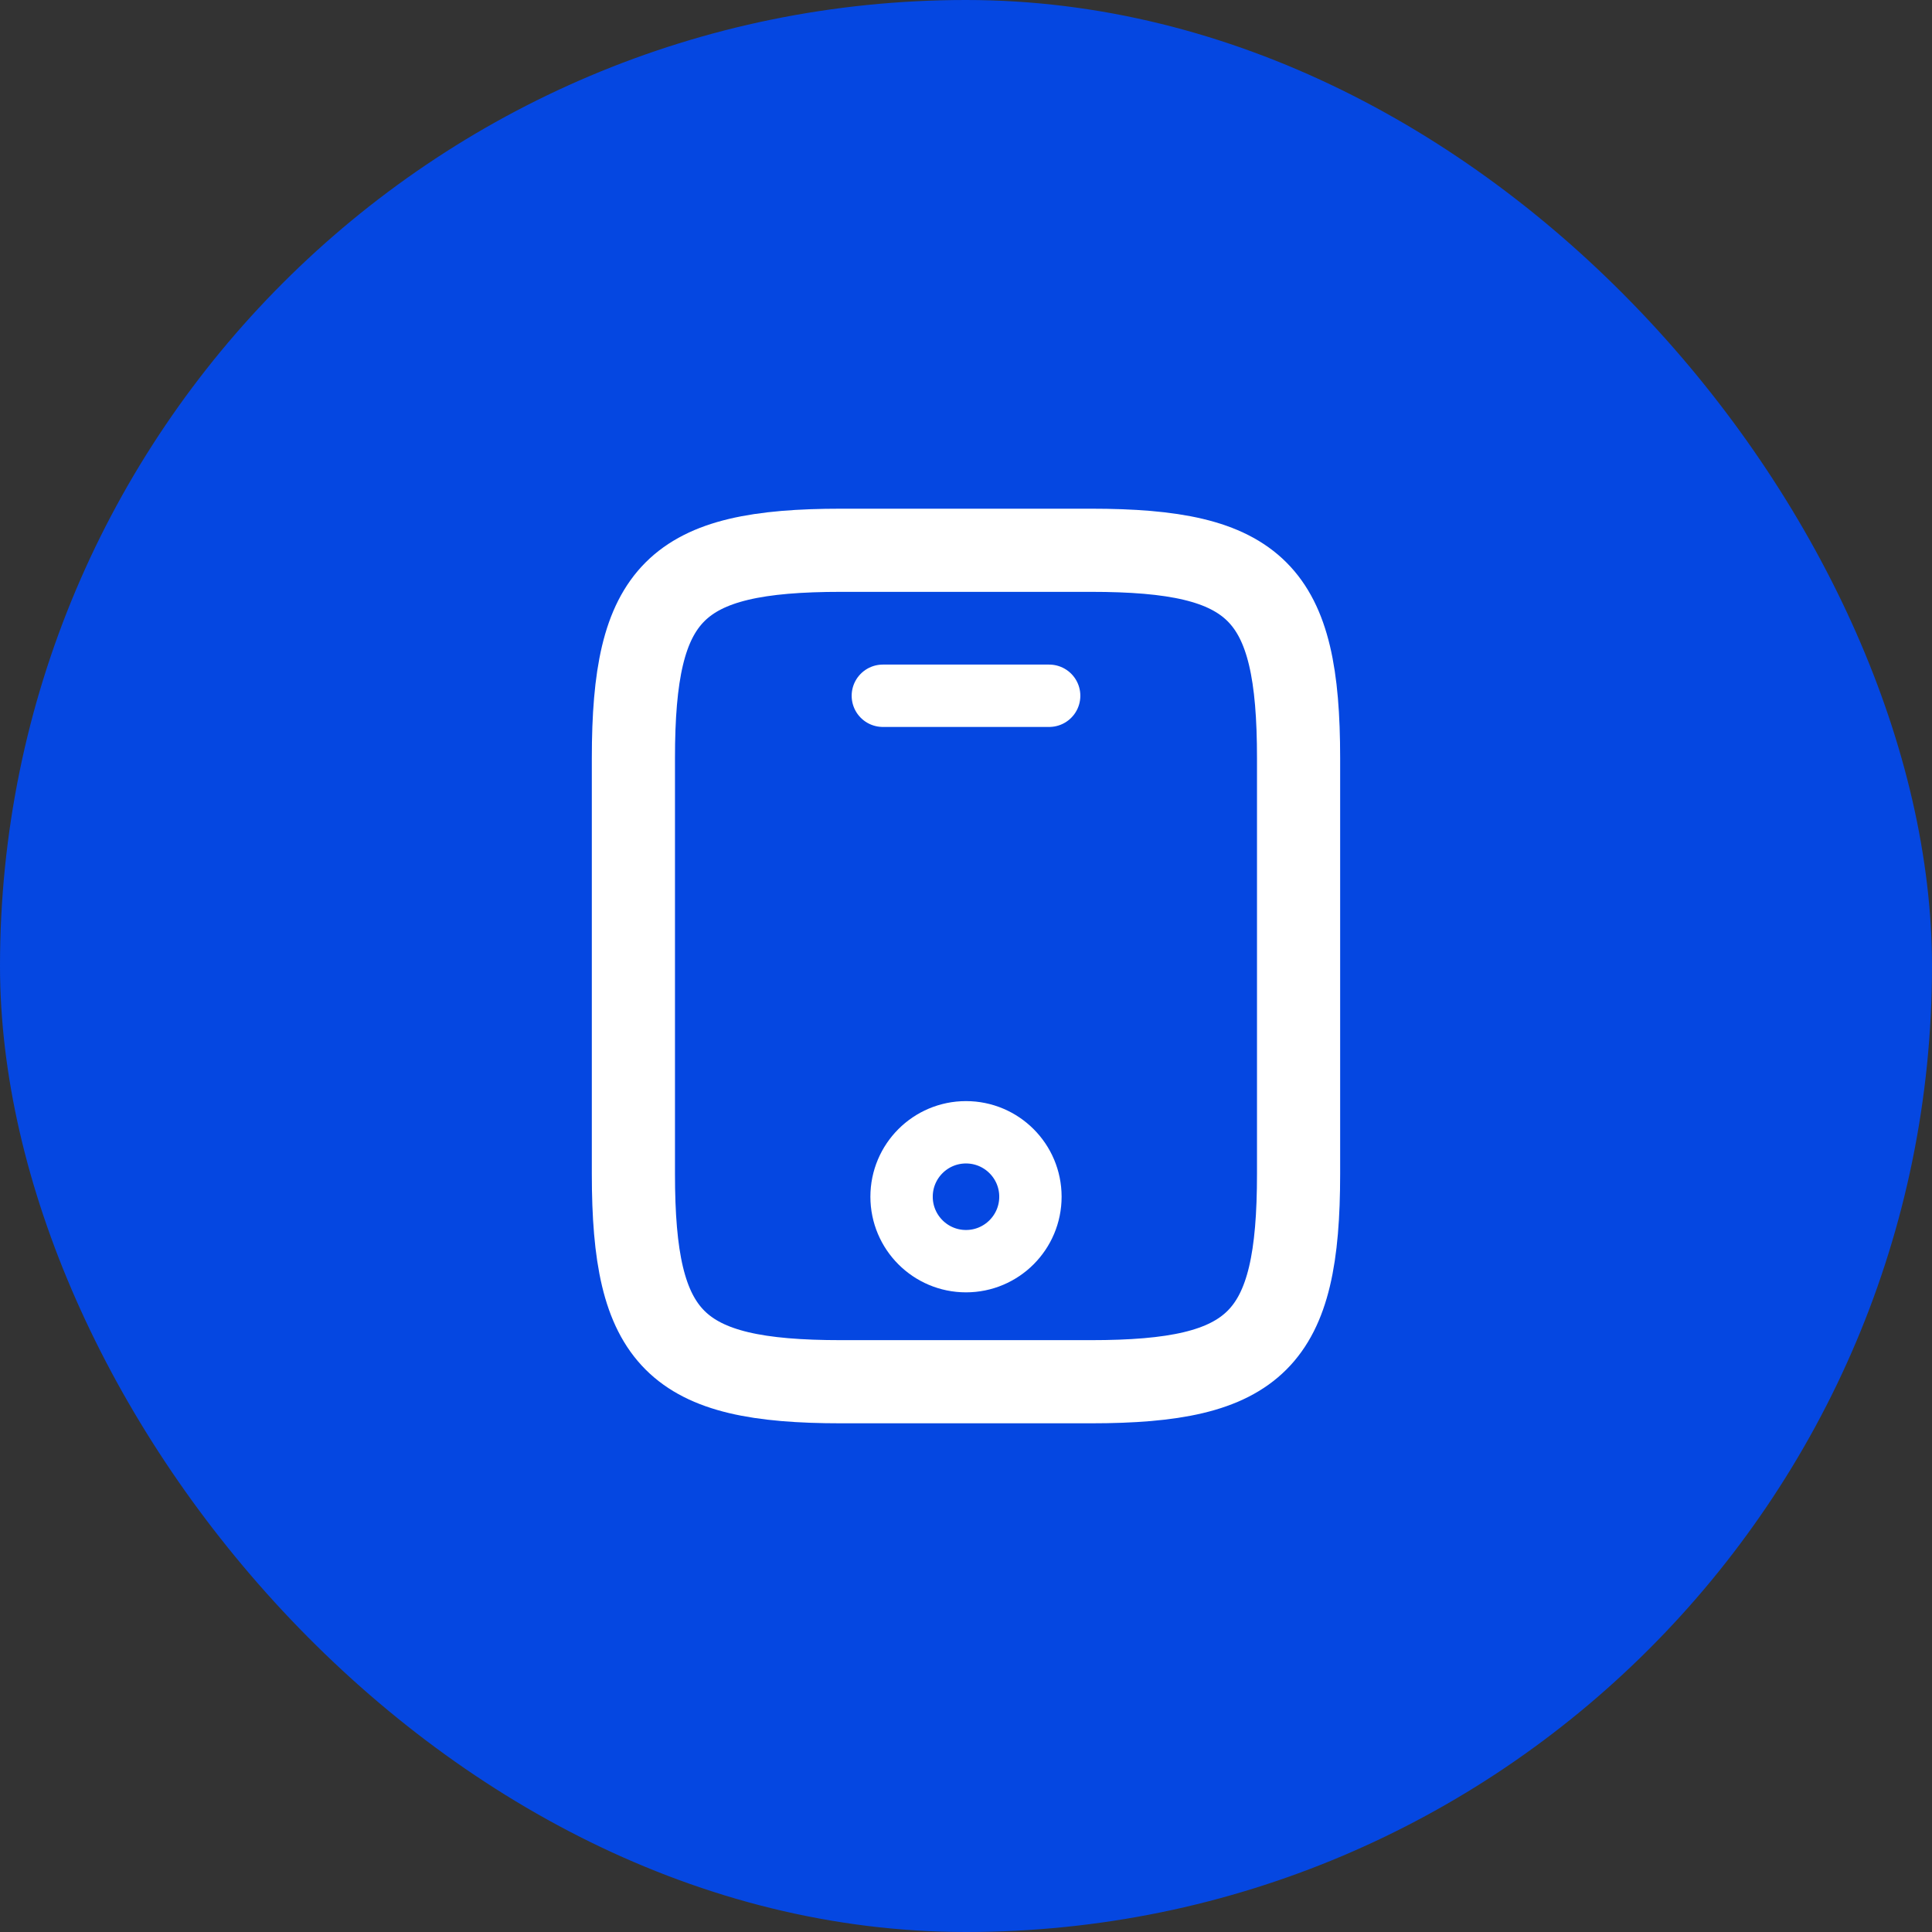
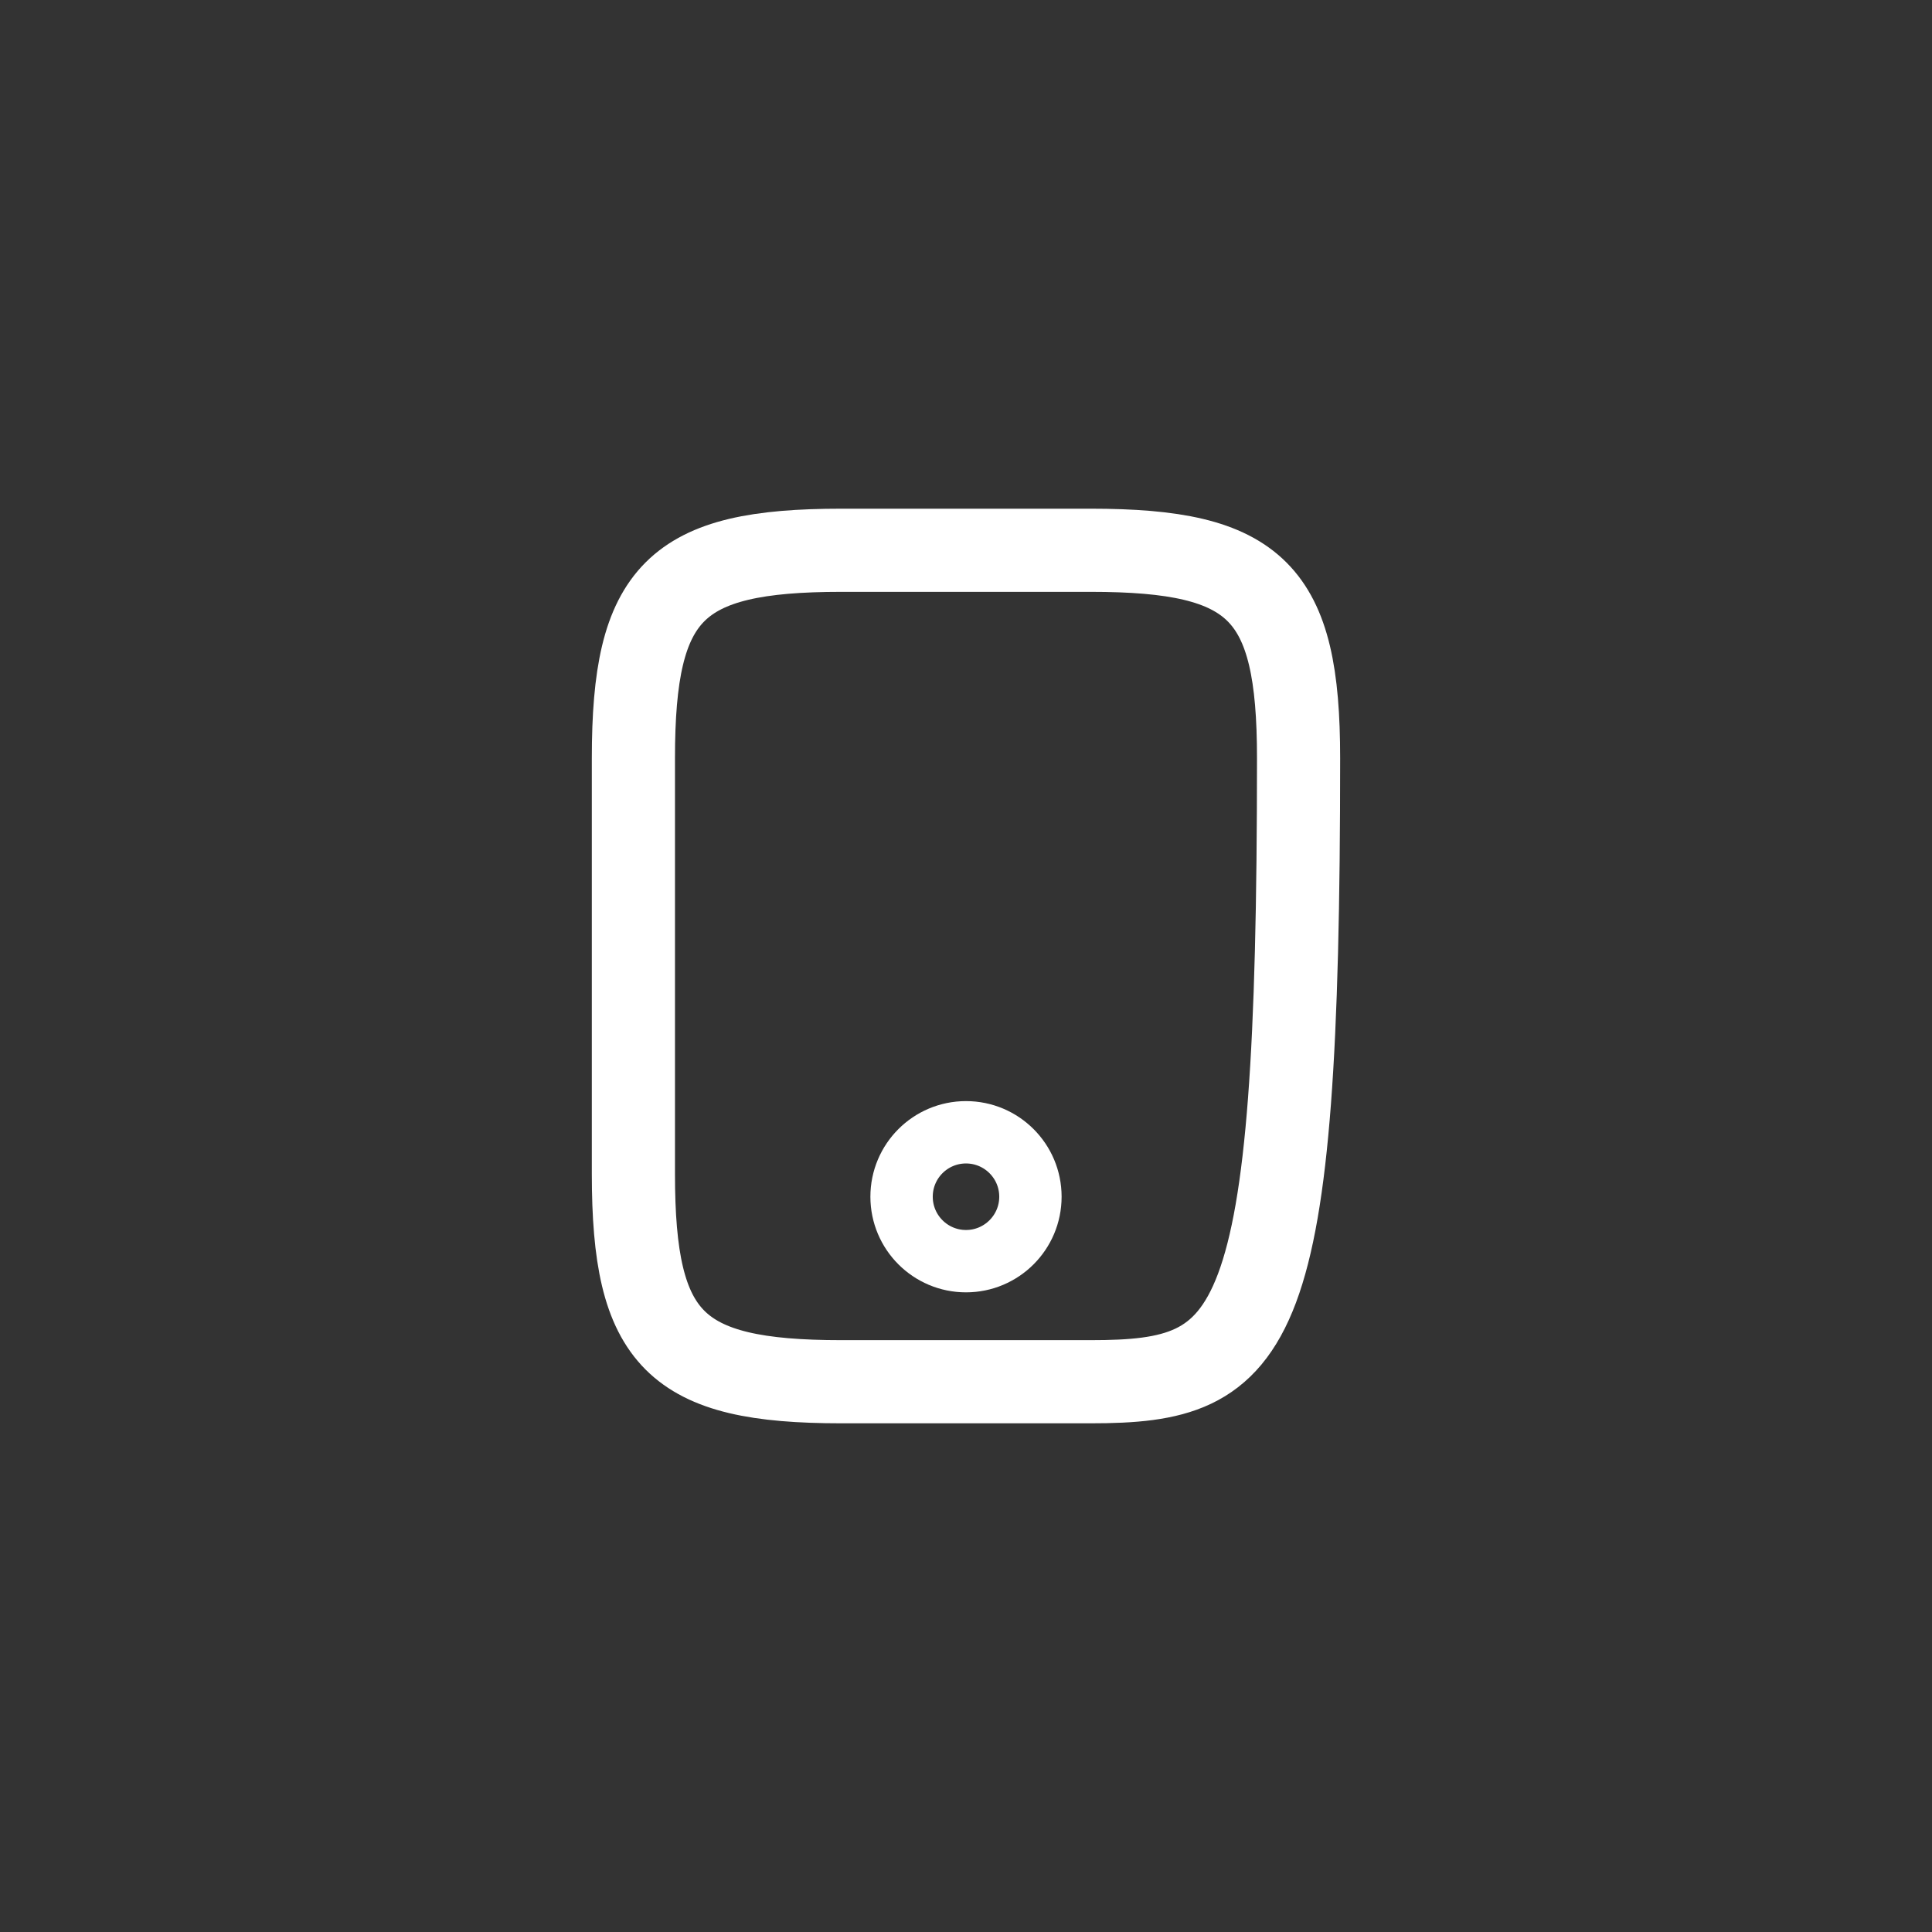
<svg xmlns="http://www.w3.org/2000/svg" width="72" height="72" viewBox="0 0 72 72" fill="none">
  <rect x="0" y="0" width="72" height="72" fill="#333333" stroke="none" />
-   <rect width="72" height="72" rx="36" fill="#0547E1" />
-   <path d="M48.394 28.253V43.746C48.394 49.944 46.845 51.493 40.648 51.493H31.352C25.155 51.493 23.605 49.944 23.605 43.746V28.253C23.605 22.056 25.155 20.507 31.352 20.507H40.648C46.845 20.507 48.394 22.056 48.394 28.253Z" stroke="white" stroke-width="3.099" stroke-linecap="round" stroke-linejoin="round" />
-   <path d="M39.099 25.929H32.901" stroke="white" stroke-width="2.324" stroke-linecap="round" stroke-linejoin="round" />
+   <path d="M48.394 28.253C48.394 49.944 46.845 51.493 40.648 51.493H31.352C25.155 51.493 23.605 49.944 23.605 43.746V28.253C23.605 22.056 25.155 20.507 31.352 20.507H40.648C46.845 20.507 48.394 22.056 48.394 28.253Z" stroke="white" stroke-width="3.099" stroke-linecap="round" stroke-linejoin="round" />
  <path d="M36 47C37.326 47 38.401 45.924 38.401 44.598C38.401 43.272 37.326 42.197 36 42.197C34.674 42.197 33.599 43.272 33.599 44.598C33.599 45.924 34.674 47 36 47Z" stroke="white" stroke-width="2.324" stroke-linecap="round" stroke-linejoin="round" />
</svg>